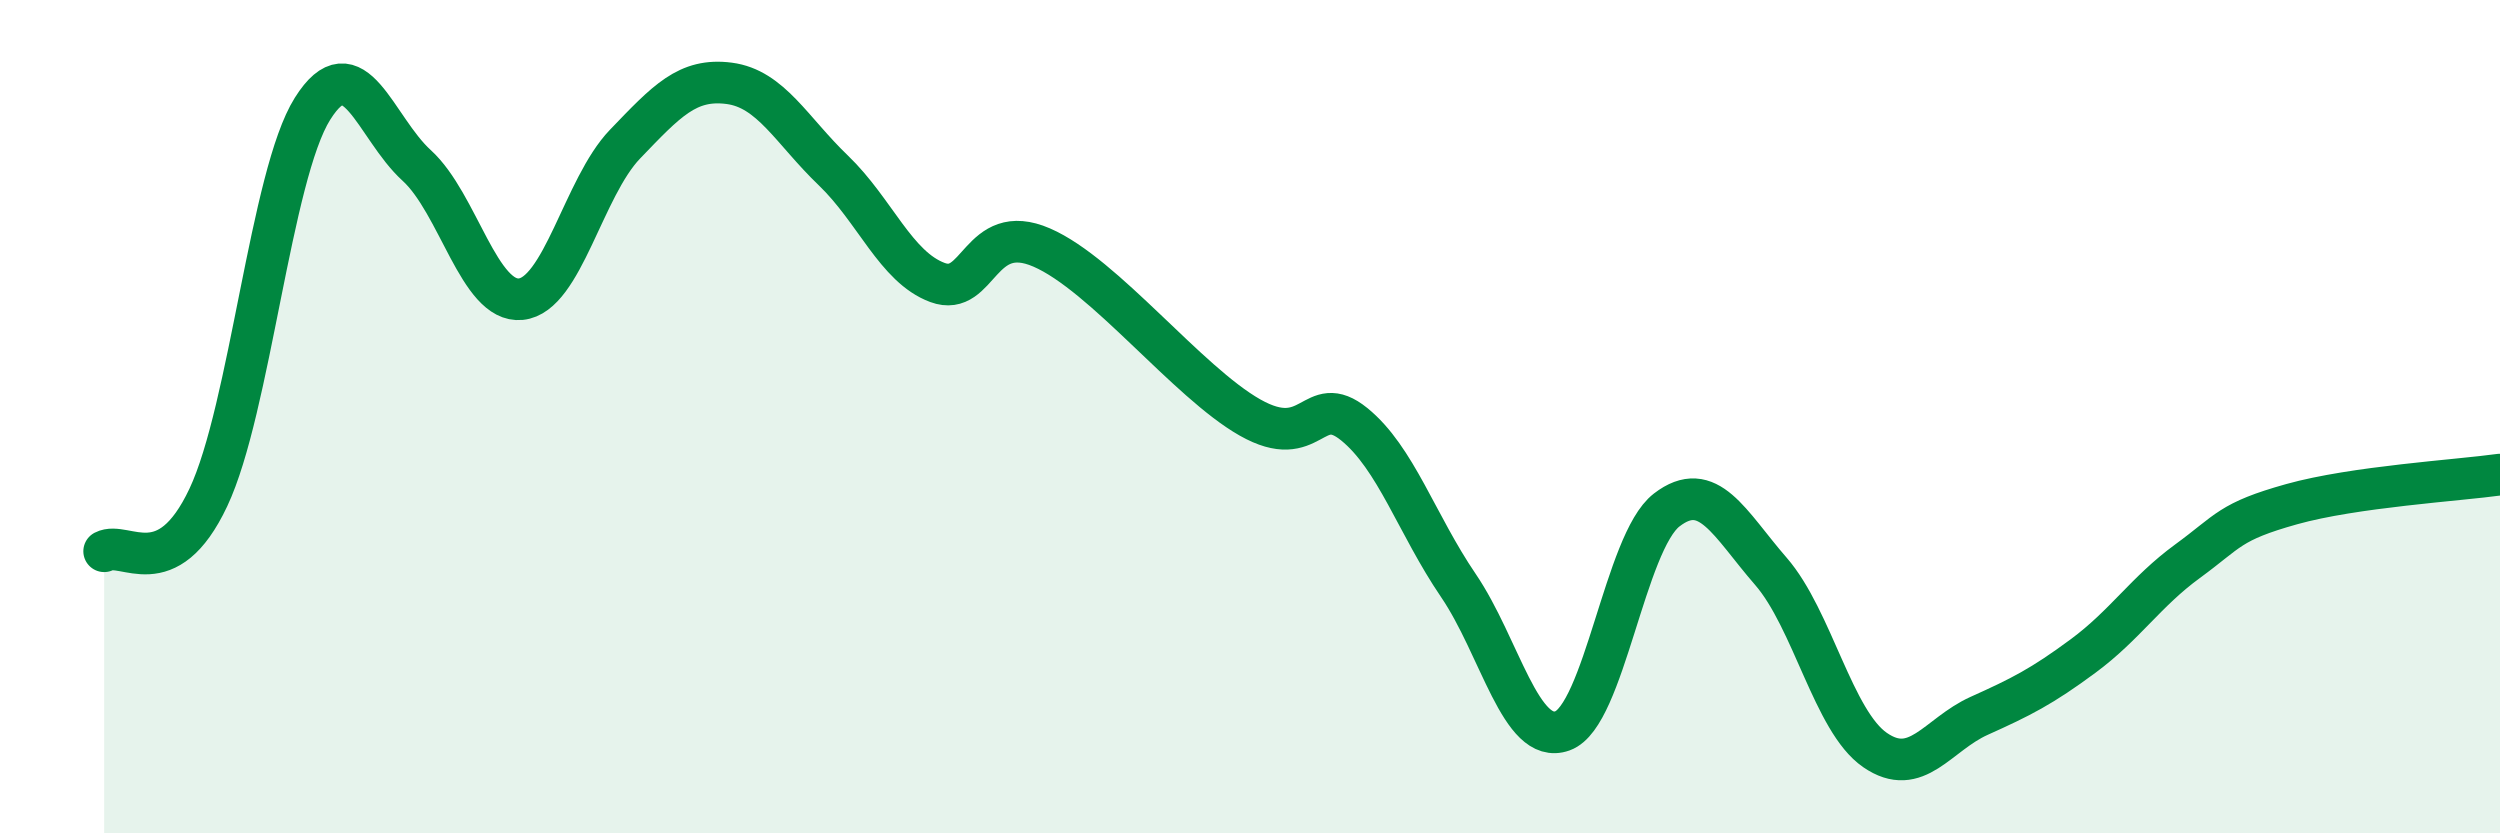
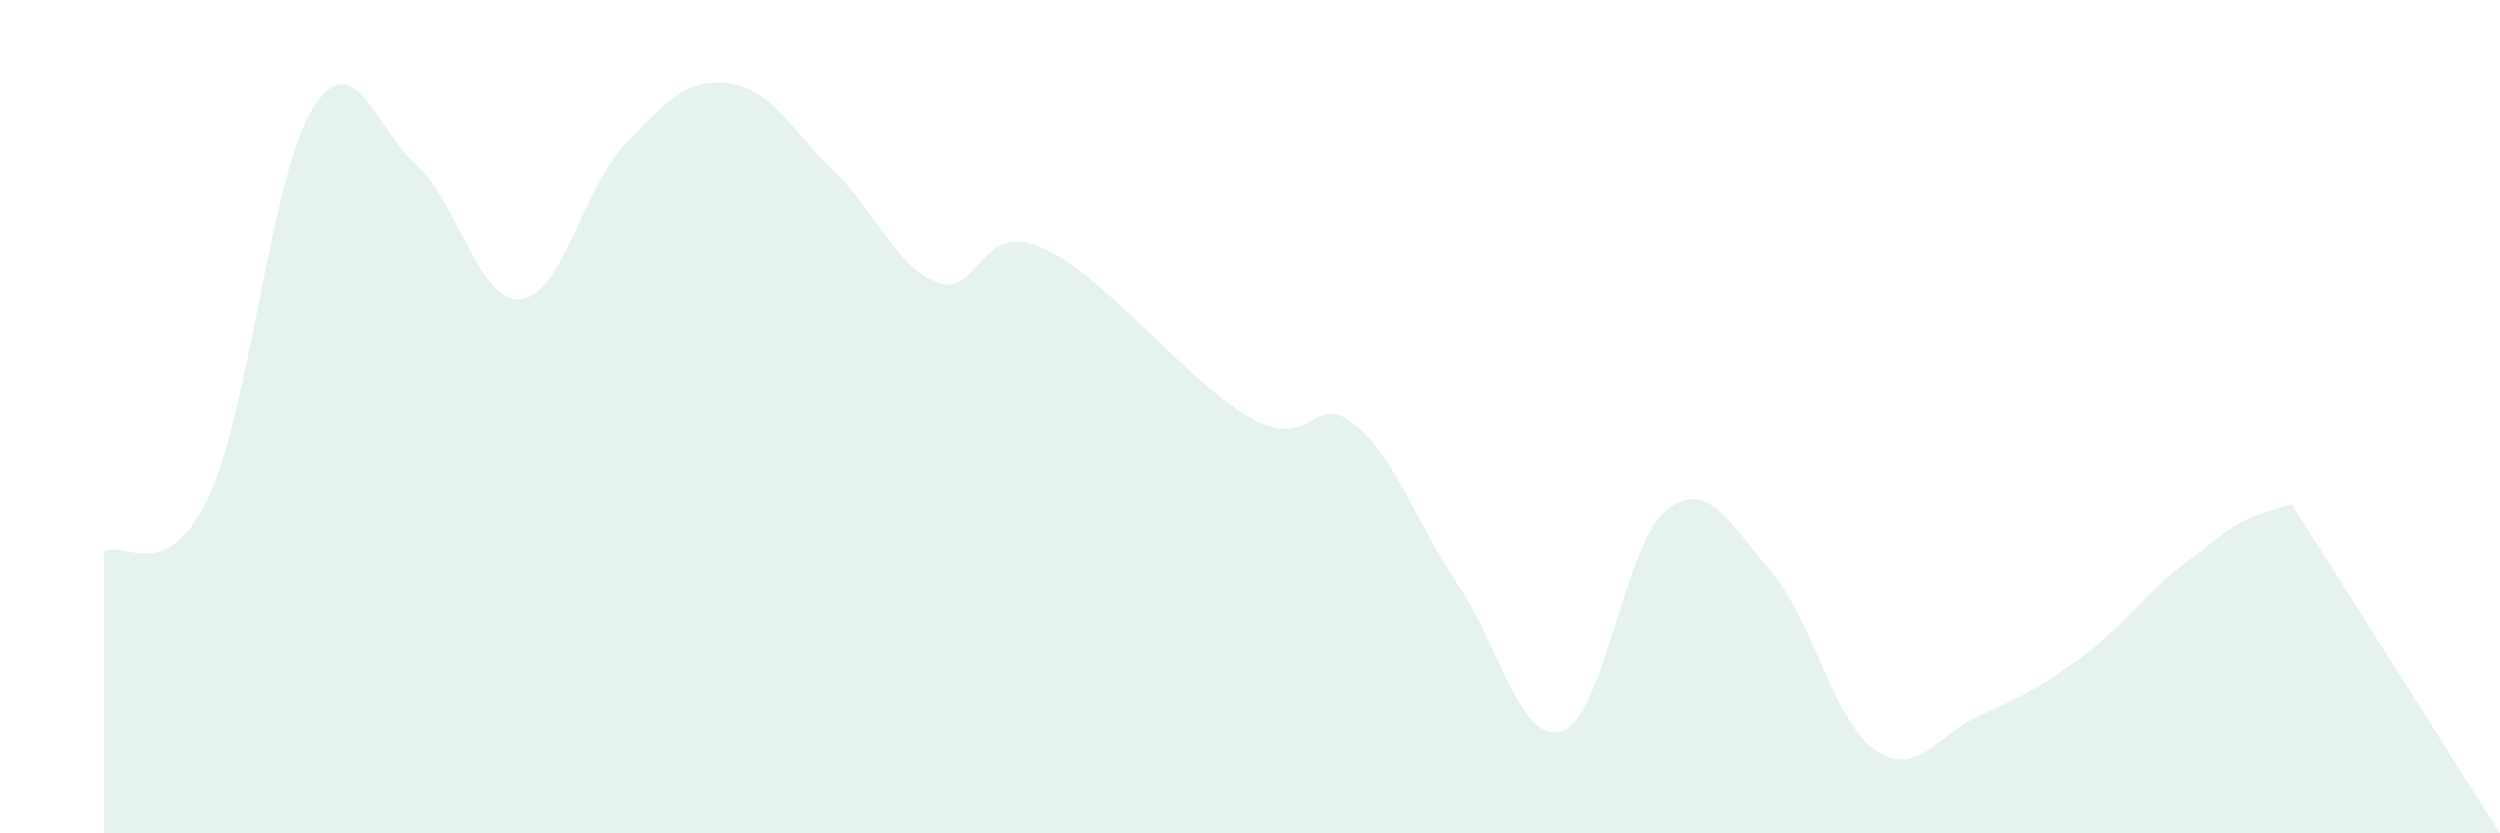
<svg xmlns="http://www.w3.org/2000/svg" width="60" height="20" viewBox="0 0 60 20">
-   <path d="M 2.5,13.23 C 3,12.97 4,14.06 5,11.94 C 6,9.82 6.5,4.2 7.5,2.61 C 8.5,1.02 9,3.06 10,3.97 C 11,4.88 11.5,7.28 12.5,7.18 C 13.5,7.08 14,4.5 15,3.46 C 16,2.42 16.5,1.87 17.5,2 C 18.5,2.13 19,3.13 20,4.09 C 21,5.05 21.5,6.41 22.5,6.78 C 23.5,7.15 23.5,5.29 25,5.94 C 26.5,6.59 28.5,9.17 30,10.02 C 31.5,10.87 31.5,9.37 32.5,10.18 C 33.5,10.99 34,12.58 35,14.05 C 36,15.52 36.5,17.9 37.5,17.54 C 38.5,17.18 39,13.01 40,12.24 C 41,11.47 41.5,12.56 42.5,13.71 C 43.5,14.86 44,17.31 45,18 C 46,18.69 46.5,17.63 47.5,17.18 C 48.5,16.73 49,16.48 50,15.74 C 51,15 51.5,14.2 52.5,13.47 C 53.5,12.74 53.5,12.52 55,12.1 C 56.5,11.68 59,11.53 60,11.39L60 20L2.5 20Z" fill="#008740" opacity="0.1" stroke-linecap="round" stroke-linejoin="round" />
-   <path d="M 2.5,13.23 C 3,12.97 4,14.06 5,11.94 C 6,9.82 6.5,4.2 7.5,2.61 C 8.5,1.02 9,3.06 10,3.97 C 11,4.88 11.5,7.28 12.5,7.18 C 13.5,7.08 14,4.5 15,3.46 C 16,2.42 16.5,1.87 17.5,2 C 18.5,2.13 19,3.13 20,4.09 C 21,5.05 21.5,6.41 22.5,6.78 C 23.5,7.15 23.5,5.29 25,5.94 C 26.5,6.59 28.5,9.17 30,10.02 C 31.5,10.87 31.5,9.37 32.5,10.18 C 33.5,10.99 34,12.58 35,14.05 C 36,15.52 36.5,17.9 37.5,17.54 C 38.5,17.18 39,13.01 40,12.24 C 41,11.47 41.5,12.56 42.5,13.71 C 43.5,14.86 44,17.31 45,18 C 46,18.69 46.5,17.63 47.5,17.18 C 48.5,16.73 49,16.48 50,15.74 C 51,15 51.5,14.2 52.5,13.47 C 53.5,12.74 53.5,12.52 55,12.1 C 56.5,11.68 59,11.53 60,11.39" stroke="#008740" stroke-width="1" fill="none" stroke-linecap="round" stroke-linejoin="round" />
+   <path d="M 2.5,13.23 C 3,12.97 4,14.06 5,11.94 C 6,9.82 6.5,4.2 7.5,2.61 C 8.5,1.02 9,3.06 10,3.97 C 11,4.88 11.5,7.28 12.5,7.18 C 13.5,7.08 14,4.5 15,3.46 C 16,2.42 16.5,1.87 17.5,2 C 18.5,2.13 19,3.13 20,4.09 C 21,5.05 21.5,6.41 22.5,6.78 C 23.5,7.15 23.5,5.29 25,5.94 C 26.5,6.59 28.5,9.17 30,10.02 C 31.5,10.87 31.5,9.37 32.5,10.18 C 33.5,10.99 34,12.58 35,14.05 C 36,15.52 36.5,17.9 37.5,17.54 C 38.5,17.18 39,13.01 40,12.24 C 41,11.47 41.5,12.56 42.5,13.71 C 43.5,14.86 44,17.31 45,18 C 46,18.69 46.5,17.63 47.5,17.18 C 48.5,16.73 49,16.48 50,15.74 C 51,15 51.5,14.2 52.5,13.47 C 53.5,12.74 53.5,12.52 55,12.1 L60 20L2.5 20Z" fill="#008740" opacity="0.1" stroke-linecap="round" stroke-linejoin="round" />
</svg>